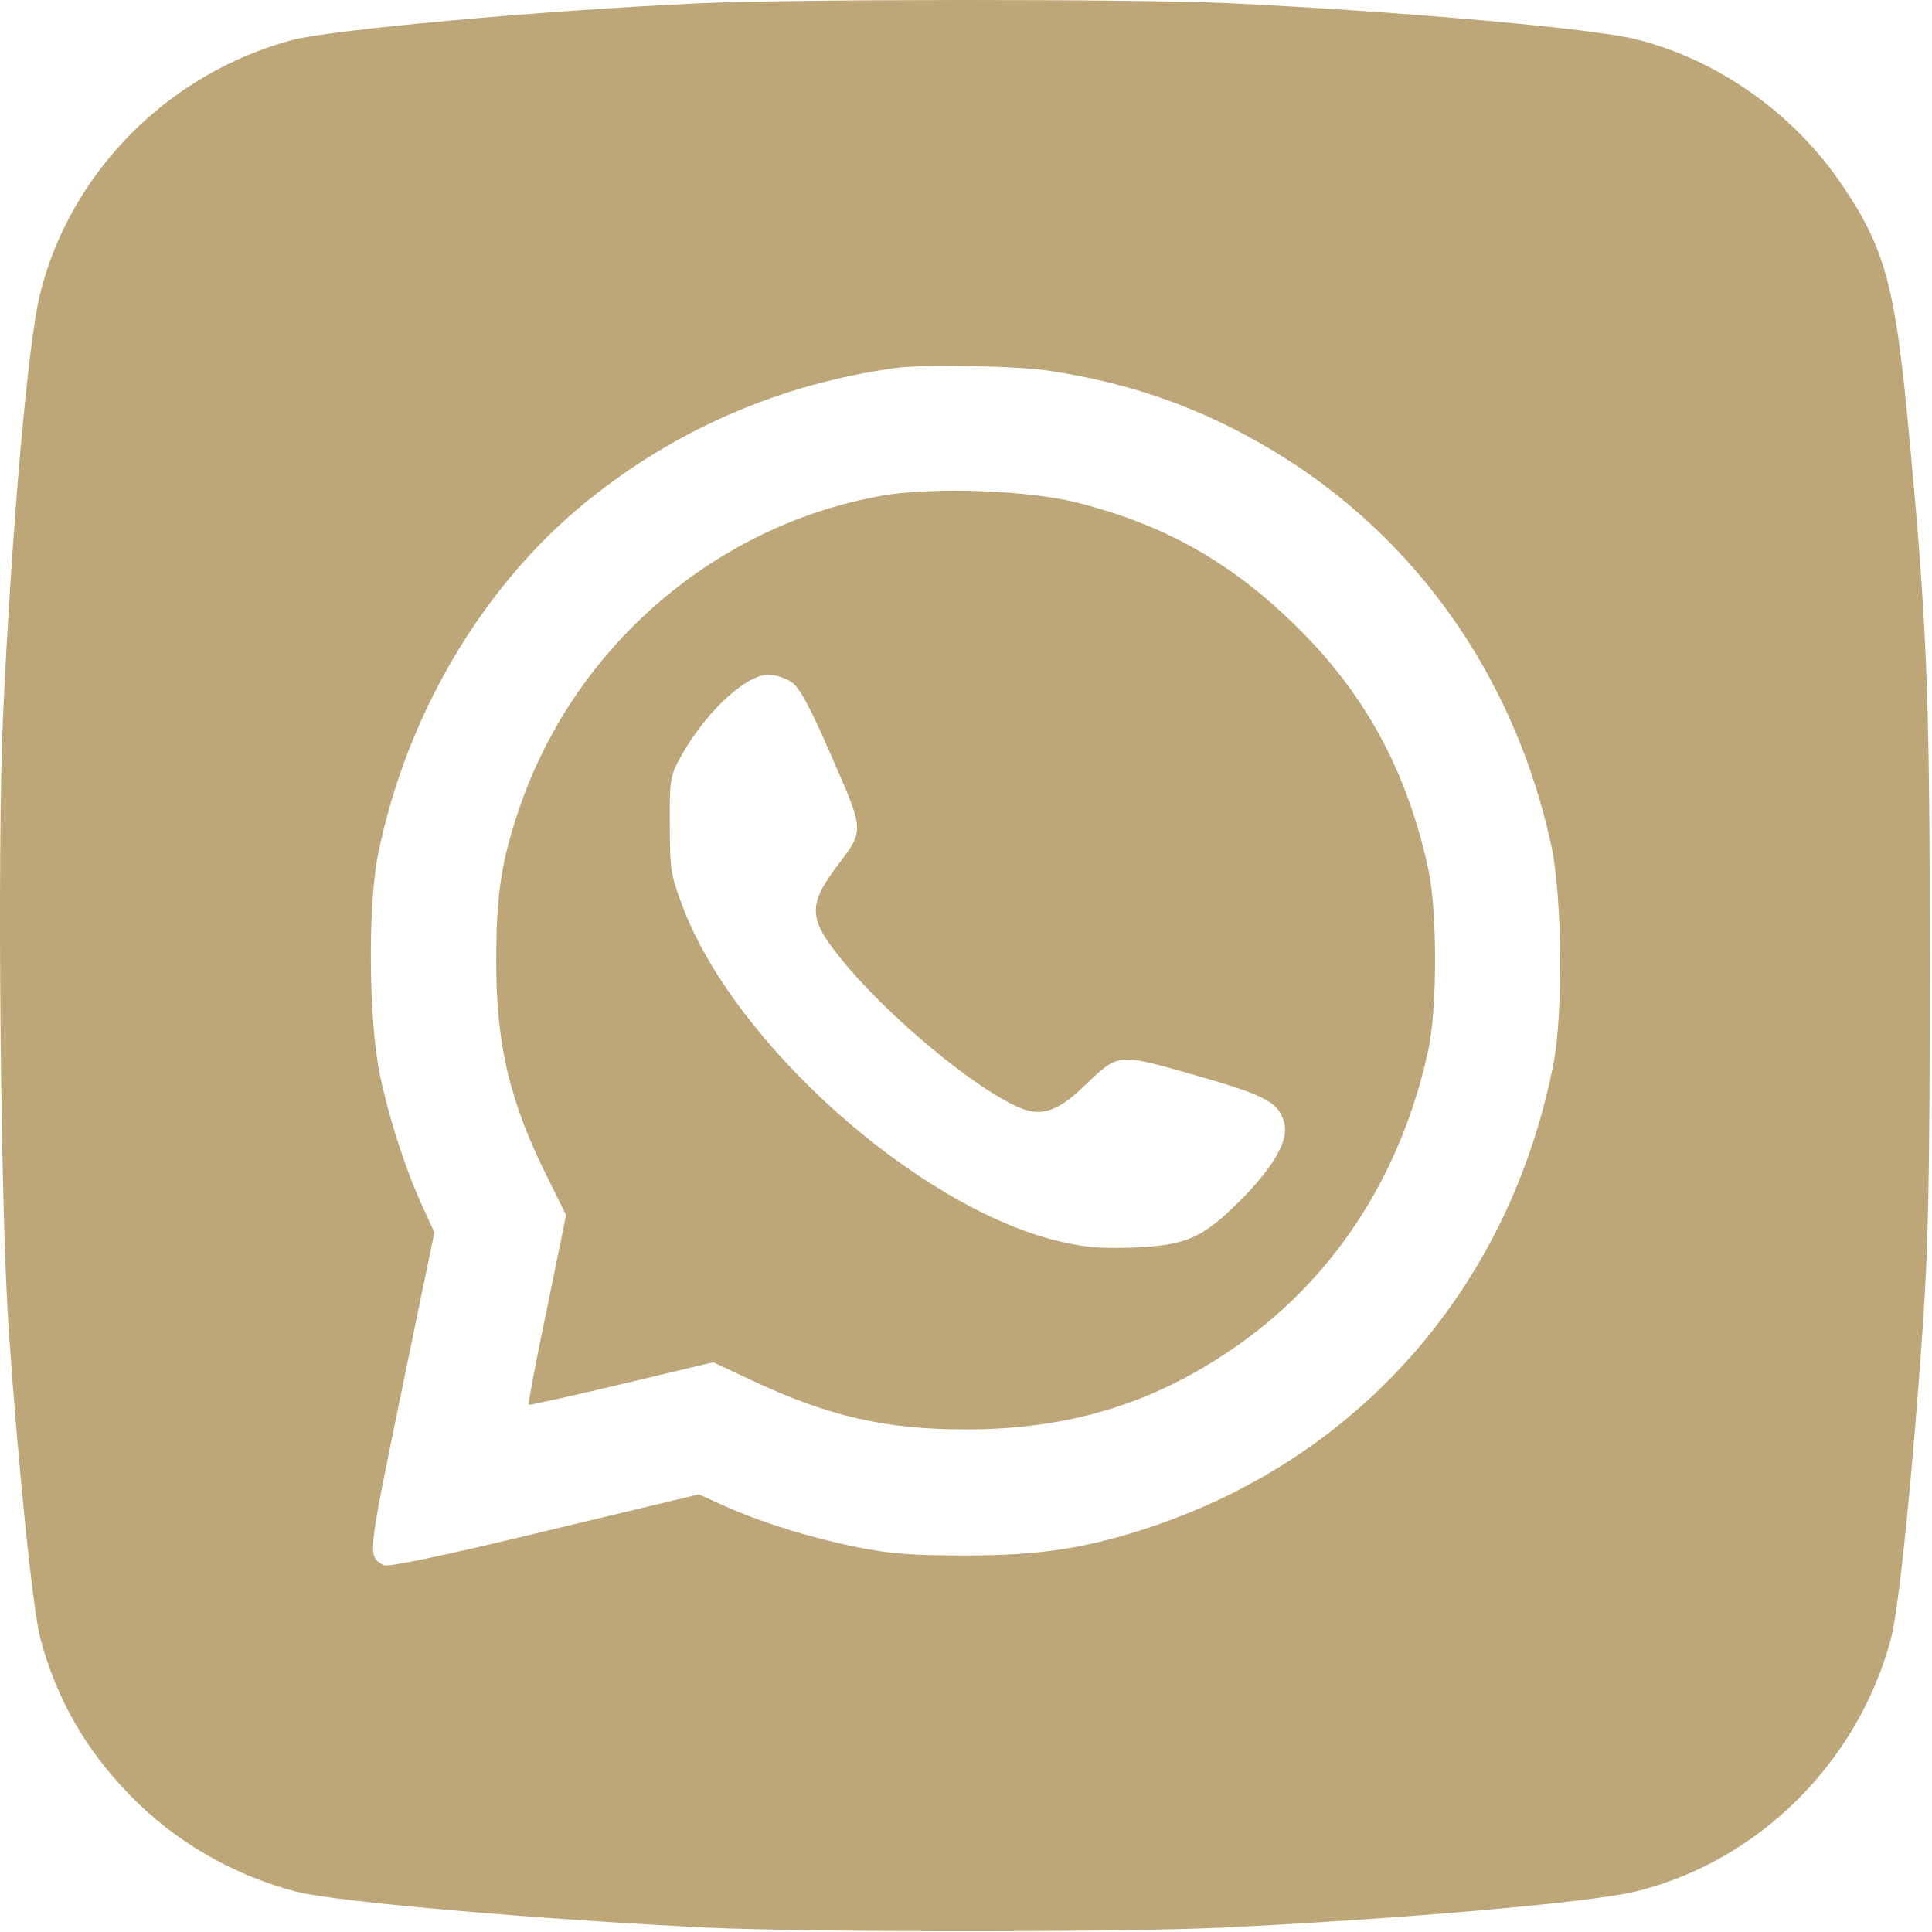
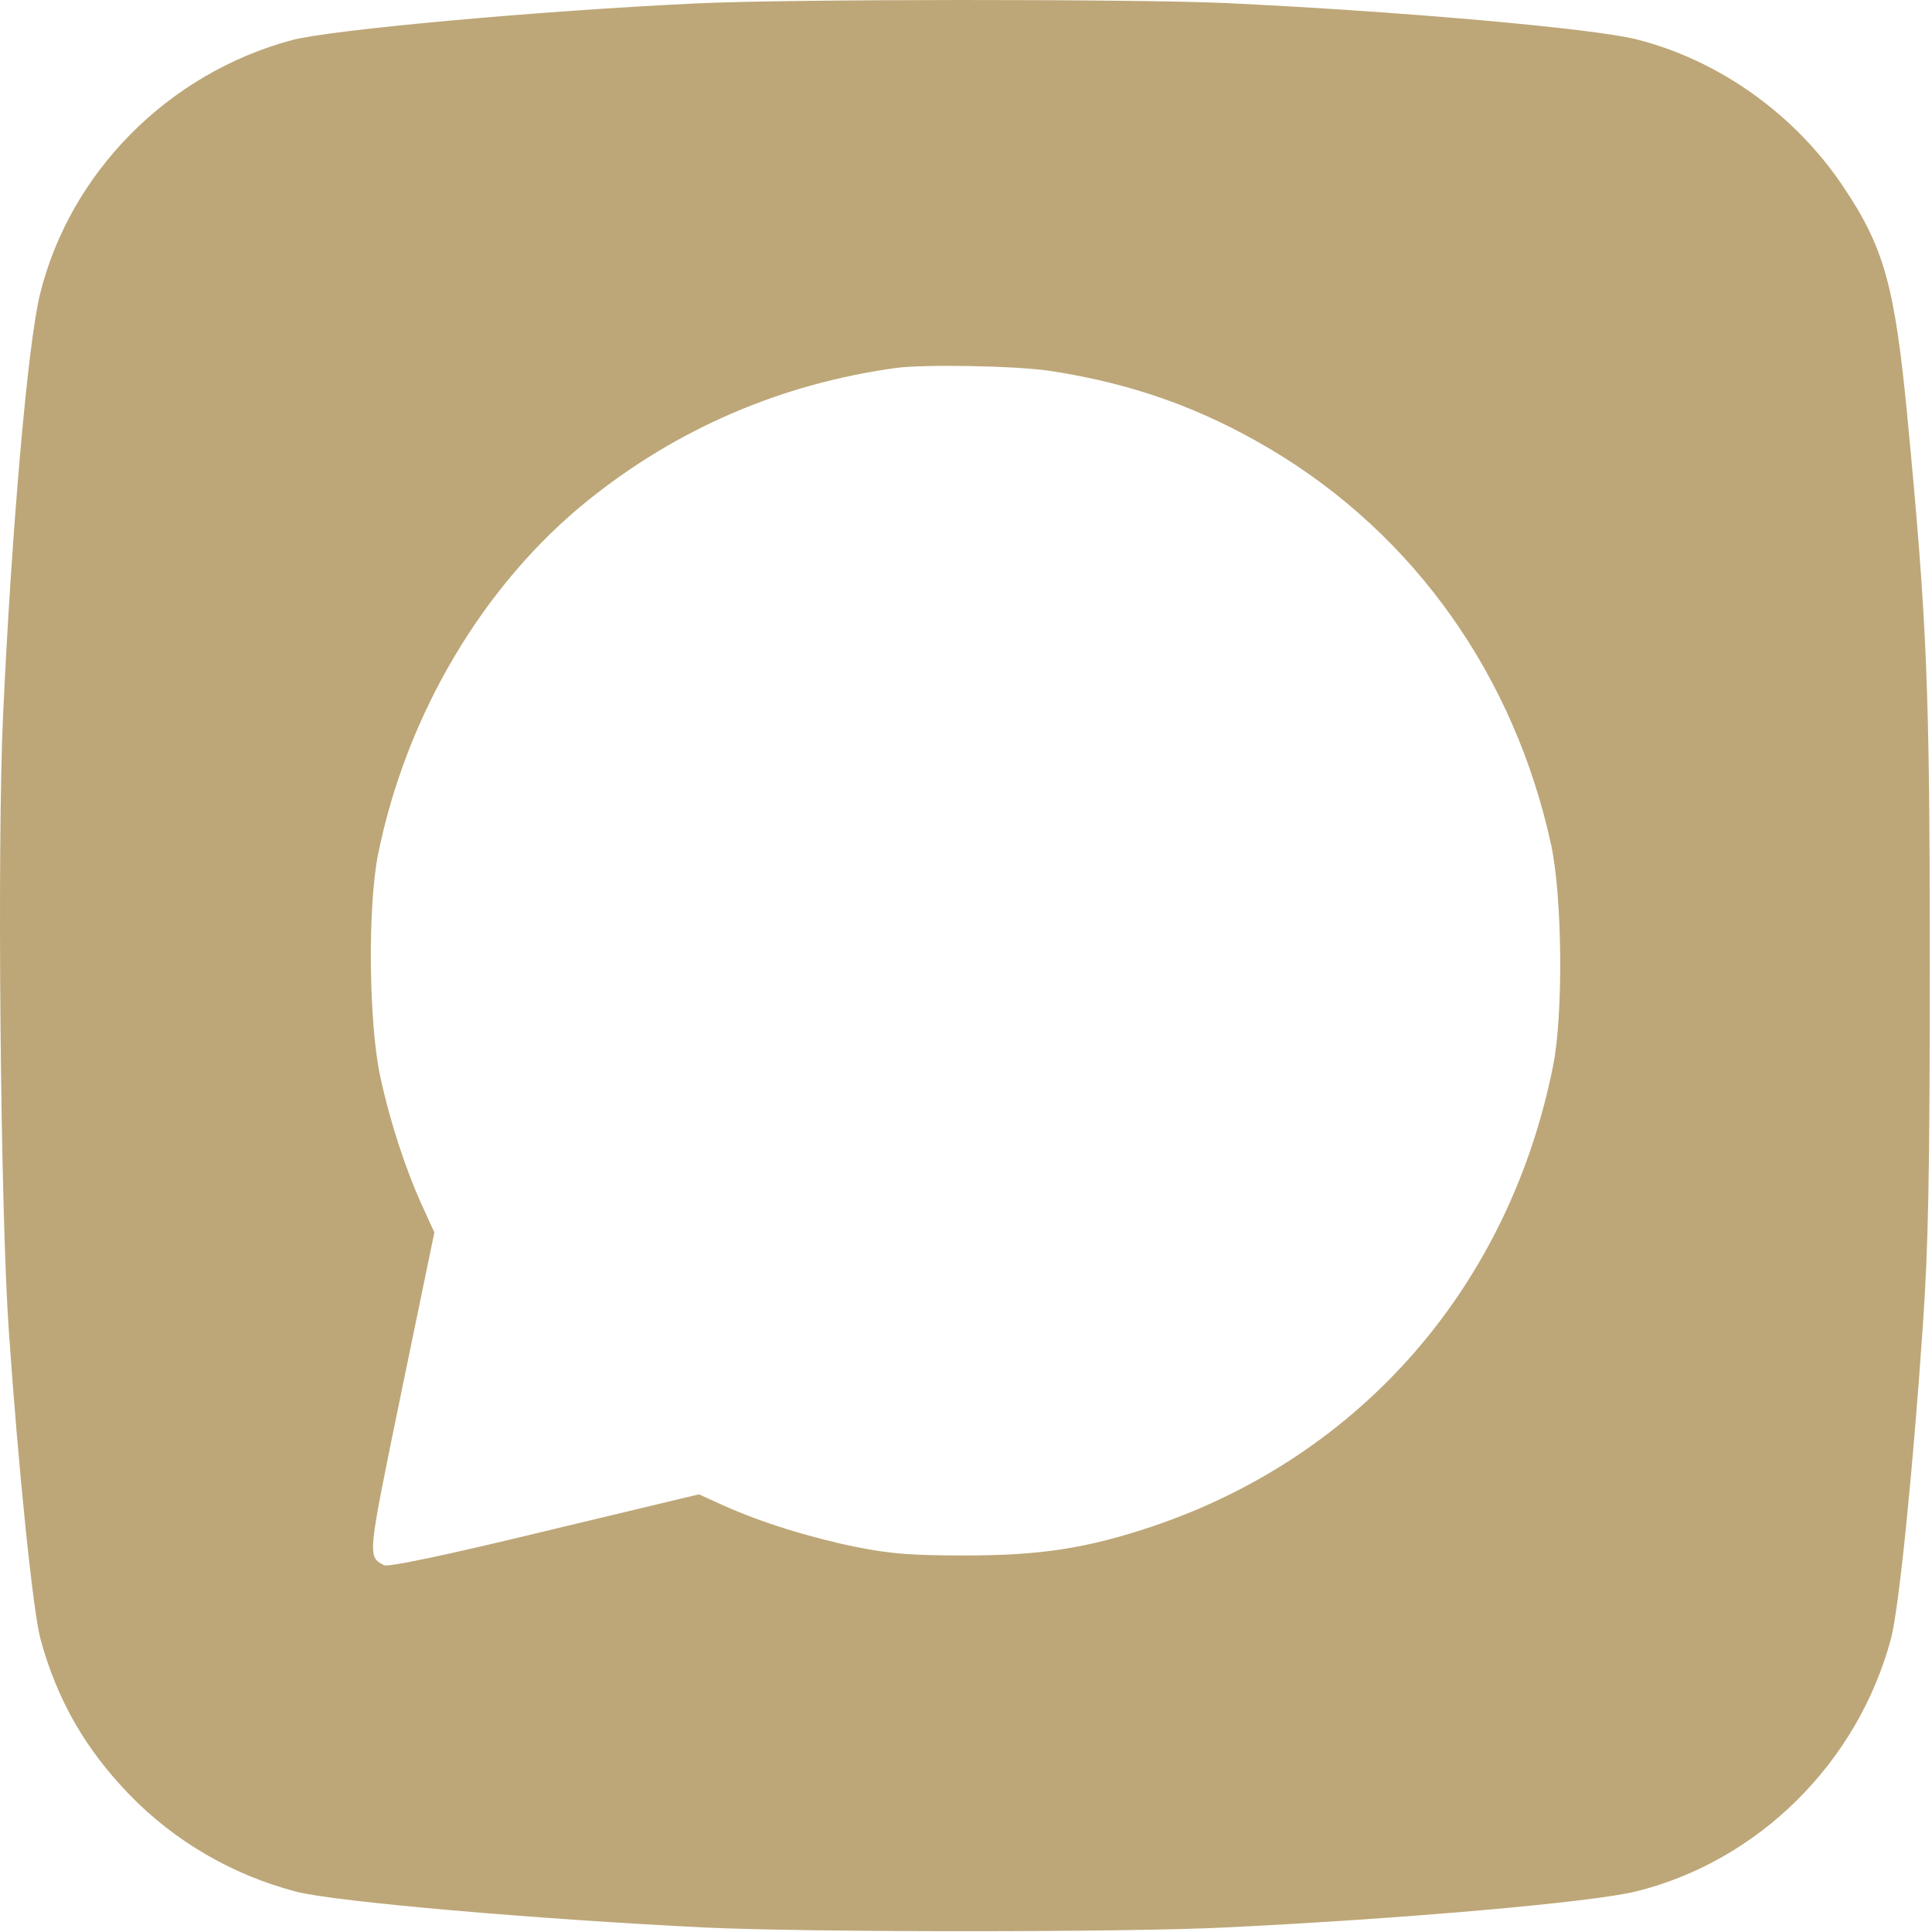
<svg xmlns="http://www.w3.org/2000/svg" width="541" height="541" viewBox="0 0 541 541" fill="none">
  <path d="M194.858 0.965C149.951 3.078 92.681 8.361 81.797 11.214C47.14 20.512 19.667 48.196 11.214 82.326C7.833 95.851 3.289 147.626 0.859 200.353C-0.832 237.018 0.119 338.667 2.444 372.268C5.191 411.998 9.206 450.777 11.319 458.913C15.969 475.925 23.788 489.661 36.256 502.552C48.83 515.549 65.103 525.058 82.96 529.708C93.949 532.56 150.162 537.421 197.5 539.746C226.768 541.119 314.153 541.119 342.788 539.746C393.084 537.315 446.127 532.666 458.278 529.602C492.514 521.043 520.198 493.57 529.496 458.913C531.715 450.777 535.624 412.209 538.477 370.683C539.957 348.916 540.379 329.686 540.379 270.302C540.379 191.794 539.64 174.782 534.04 116.033C530.553 80.107 527.594 69.329 516.182 52.317C502.657 32.03 481.313 16.814 458.173 11.003C445.916 7.938 392.344 3.184 343.316 0.859C317.64 -0.303 220.534 -0.303 194.858 0.965ZM294.182 103.881C316.9 107.368 336.131 114.131 355.89 125.86C396.148 149.845 424.149 189.364 434.398 236.807C437.463 251.388 437.78 283.827 434.927 298.303C422.67 360.011 381.249 407.666 322.711 427.425C304.432 433.553 291.435 435.561 270.408 435.561C255.509 435.561 249.592 435.138 239.976 433.236C226.98 430.595 213.243 426.368 202.466 421.508L195.703 418.443L152.487 428.798C124.169 435.667 108.742 438.836 107.579 438.308C102.825 435.772 102.825 436.406 112.44 389.597L121.633 345.112L118.357 337.927C113.602 327.572 109.164 314.047 106.417 301.156C103.247 286.046 102.93 253.924 105.889 239.131C113.814 200.036 135.369 163.687 164.638 140.124C189.575 120.048 218.738 107.474 250.86 103.036C258.89 101.979 284.461 102.402 294.182 103.881Z" fill="#BDA778" />
-   <path d="M247.267 138.75C200.88 146.887 161.784 180.171 145.935 224.867C140.44 240.505 138.961 250.015 138.961 268.717C138.855 292.703 142.765 308.87 153.86 330.848L158.509 340.252L153.12 366.668C150.056 381.144 147.837 393.19 148.048 393.401C148.154 393.507 159.883 390.971 174.042 387.589L199.718 381.461L210.496 386.533C232.157 396.676 248.006 400.269 270.407 400.269C298.514 400.269 321.549 393.507 343.844 378.608C372.584 359.483 392.132 330.002 399.951 294.077C402.487 282.348 402.487 255.087 399.951 243.358C394.351 217.47 383.468 196.654 366.35 178.797C347.225 158.827 327.36 147.204 301.684 140.758C288.053 137.271 261.32 136.32 247.267 138.75ZM221.696 191.054C223.915 192.533 226.874 198.028 232.791 211.659C242.089 232.897 242.089 232.369 234.481 242.407C226.24 253.396 226.345 257.2 235.432 268.4C248.429 284.567 273.577 305.383 285.94 310.349C291.751 312.674 296.4 311.089 303.586 304.115C313.307 294.816 312.778 294.816 334.545 301.05C354.621 306.756 358.425 308.764 359.693 314.892C360.75 319.542 356.523 326.833 347.542 335.92C336.764 346.697 332.326 348.705 317.428 349.339C308.024 349.656 304.008 349.339 296.4 347.543C257.093 338.139 205.529 292.28 191.053 253.607C187.884 245.049 187.567 243.464 187.567 231.207C187.461 219.372 187.672 217.47 189.891 213.244C196.654 200.353 208.488 188.941 215.145 188.941C217.152 188.941 220.111 189.892 221.696 191.054Z" fill="#BDA778" />
</svg>